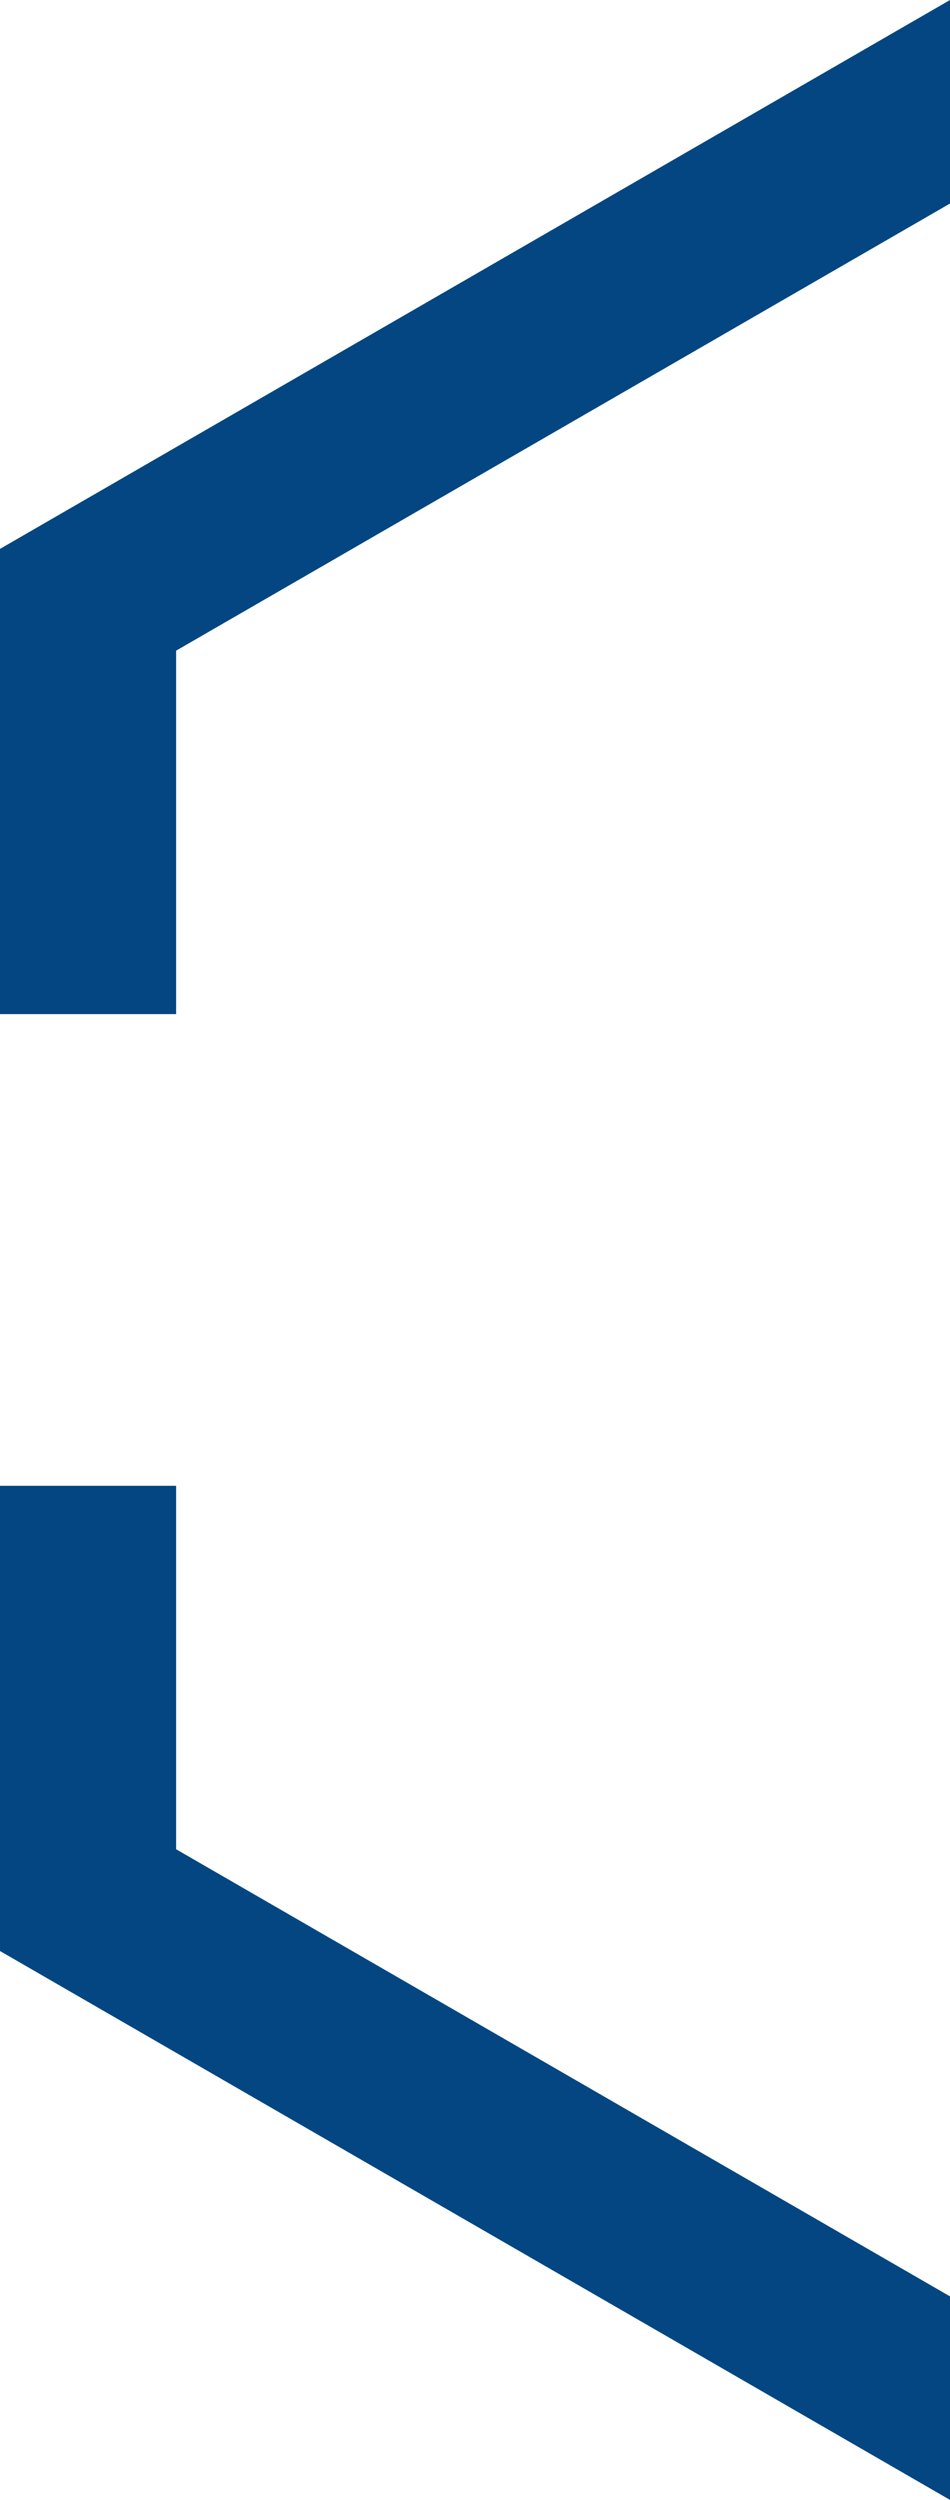
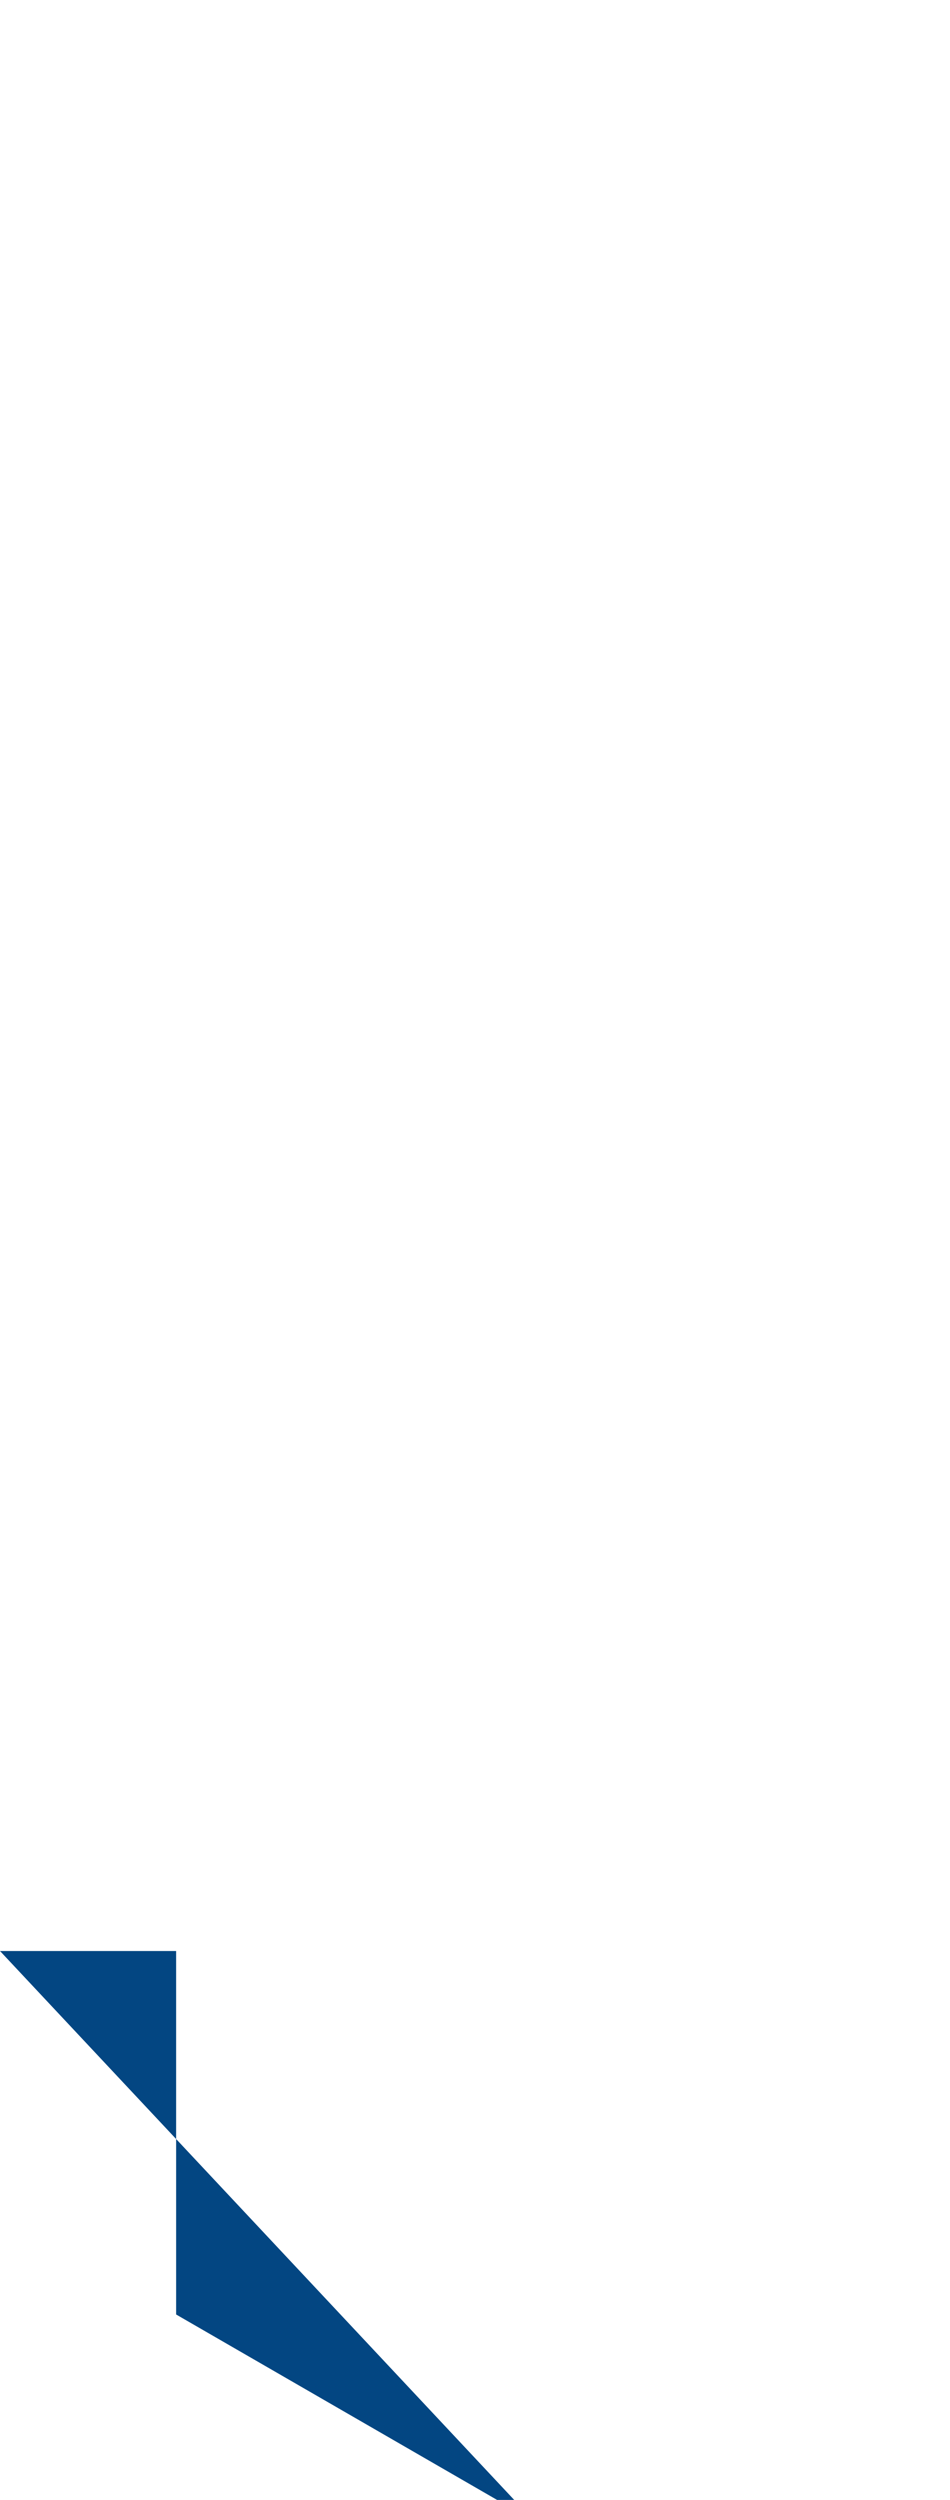
<svg xmlns="http://www.w3.org/2000/svg" width="210.25" height="552.854" viewBox="0 0 210.25 552.854">
  <g id="Groupe_3281" data-name="Groupe 3281" transform="translate(-1709.251 -762.728)">
-     <path id="Intersection_20" data-name="Intersection 20" d="M13653.251,4046.037V3943.153h38.979v80.381l171.271,98.882v45.009Z" transform="translate(-11944 -2851.843)" fill="#034682" />
-     <path id="Intersection_21" data-name="Intersection 21" d="M0,121.387V224.272H38.979V143.891L210.25,45.009V0Z" transform="translate(1709.251 762.728)" fill="#034682" />
+     <path id="Intersection_20" data-name="Intersection 20" d="M13653.251,4046.037h38.979v80.381l171.271,98.882v45.009Z" transform="translate(-11944 -2851.843)" fill="#034682" />
  </g>
</svg>